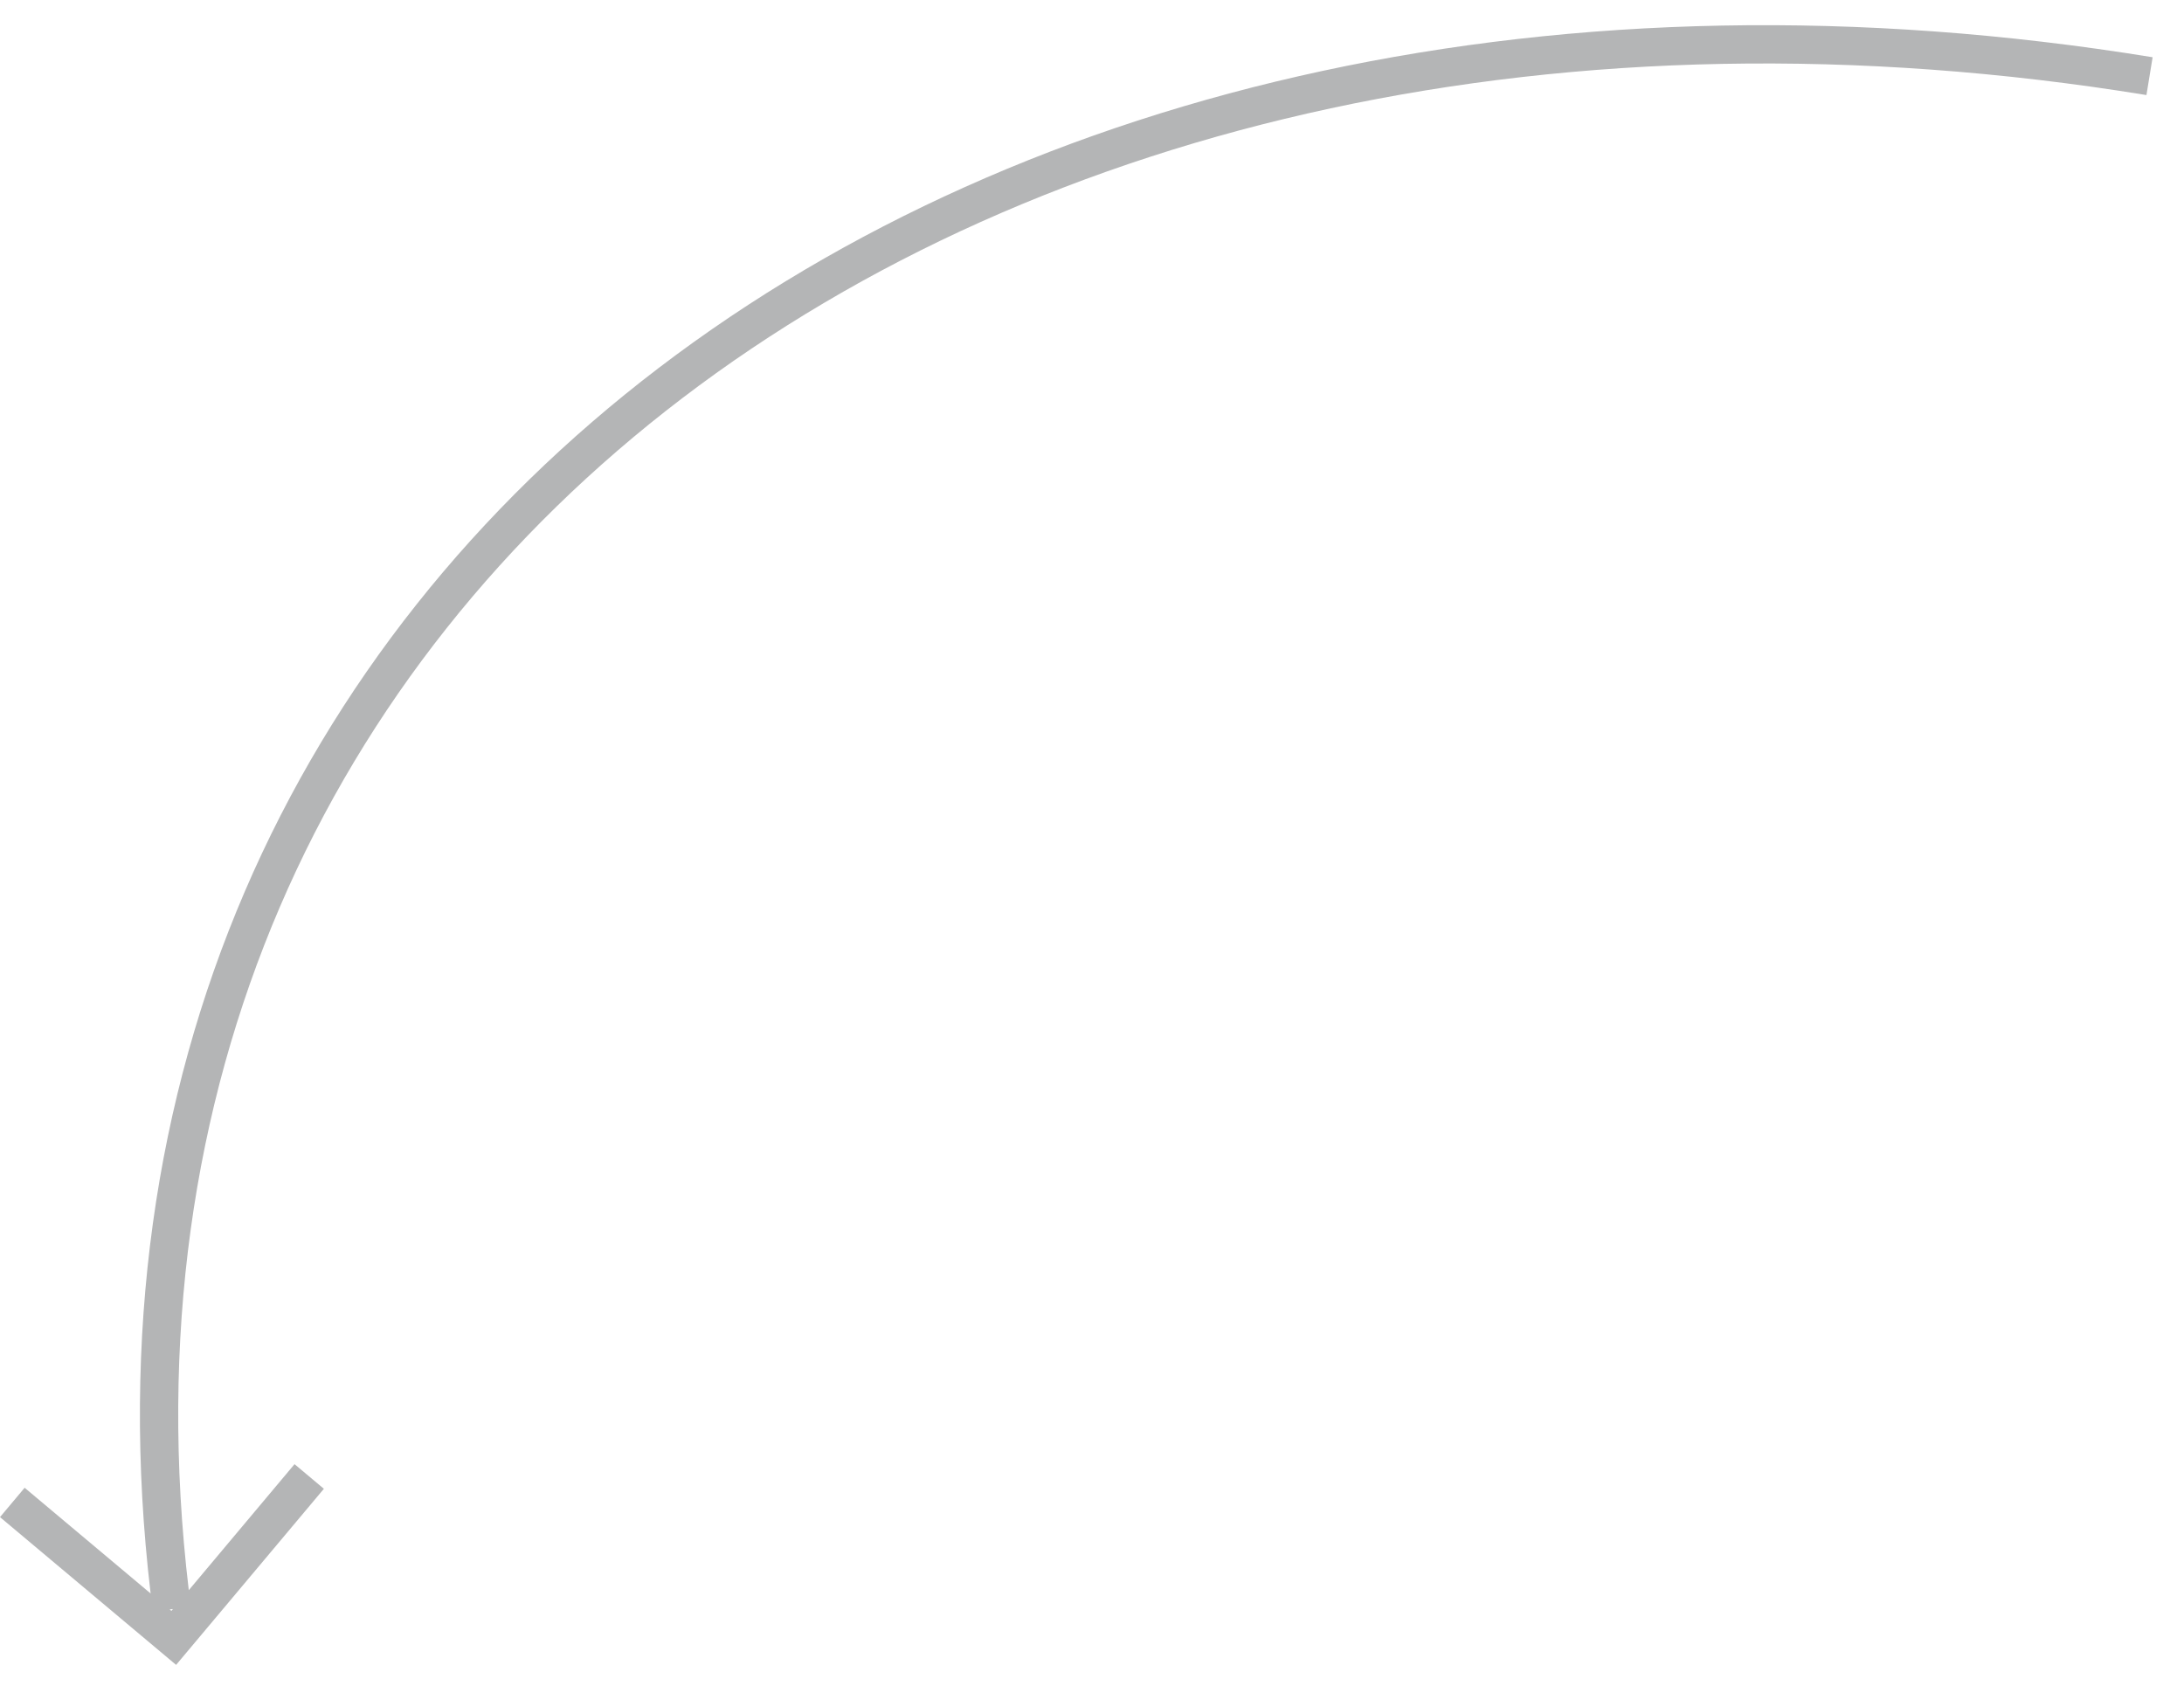
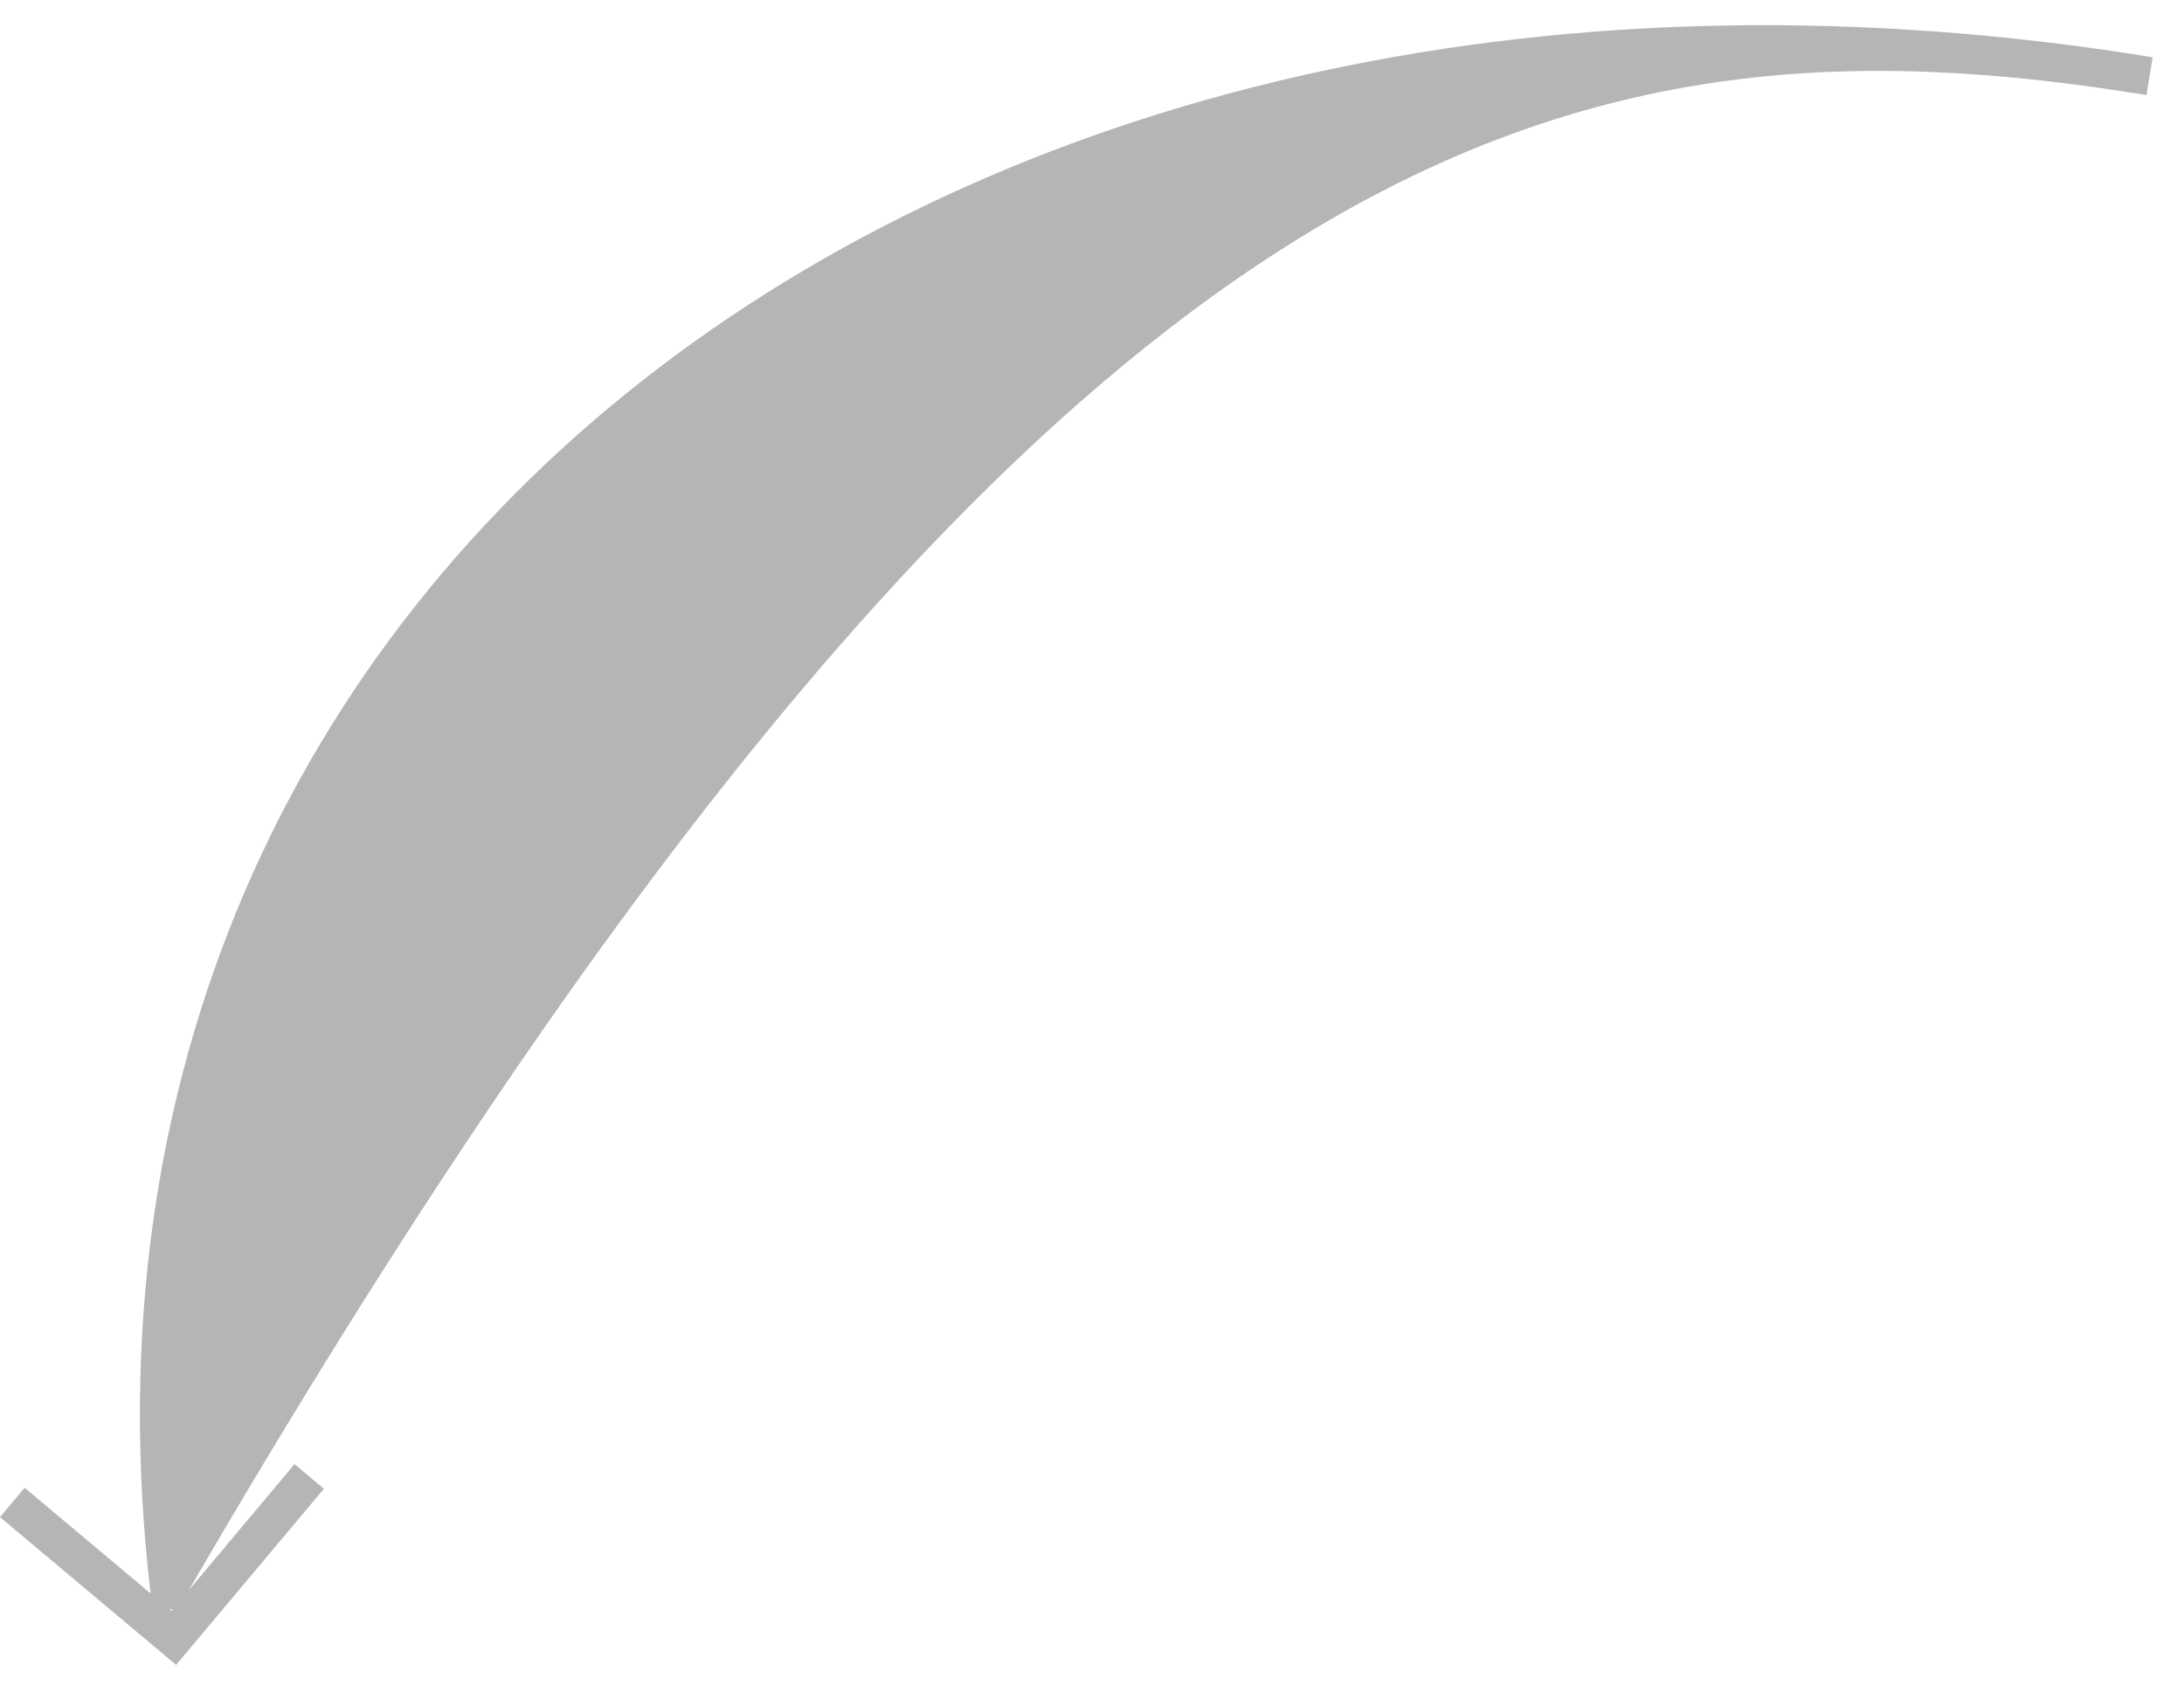
<svg xmlns="http://www.w3.org/2000/svg" width="57" height="44" viewBox="0 0 57 44" fill="none">
-   <path fill-rule="evenodd" clip-rule="evenodd" d="M56.181 1.494C40.761 -1.018 26.838 2.252 17.196 9.6C7.653 16.873 2.339 28.119 3.931 41.589L0.643 38.83L0 39.596L3.83 42.81L4.596 43.453L5.239 42.687L8.453 38.857L7.687 38.214L4.927 41.503C3.366 28.376 8.529 17.463 17.802 10.396C27.189 3.241 40.823 0.005 56.02 2.481L56.181 1.494ZM4.514 41.995L4.428 42.006L4.473 42.044L4.514 41.995Z" fill="#B4B5B6" />
+   <path fill-rule="evenodd" clip-rule="evenodd" d="M56.181 1.494C40.761 -1.018 26.838 2.252 17.196 9.6C7.653 16.873 2.339 28.119 3.931 41.589L0.643 38.83L0 39.596L3.83 42.81L4.596 43.453L5.239 42.687L8.453 38.857L7.687 38.214L4.927 41.503C27.189 3.241 40.823 0.005 56.02 2.481L56.181 1.494ZM4.514 41.995L4.428 42.006L4.473 42.044L4.514 41.995Z" fill="#B4B5B6" />
</svg>